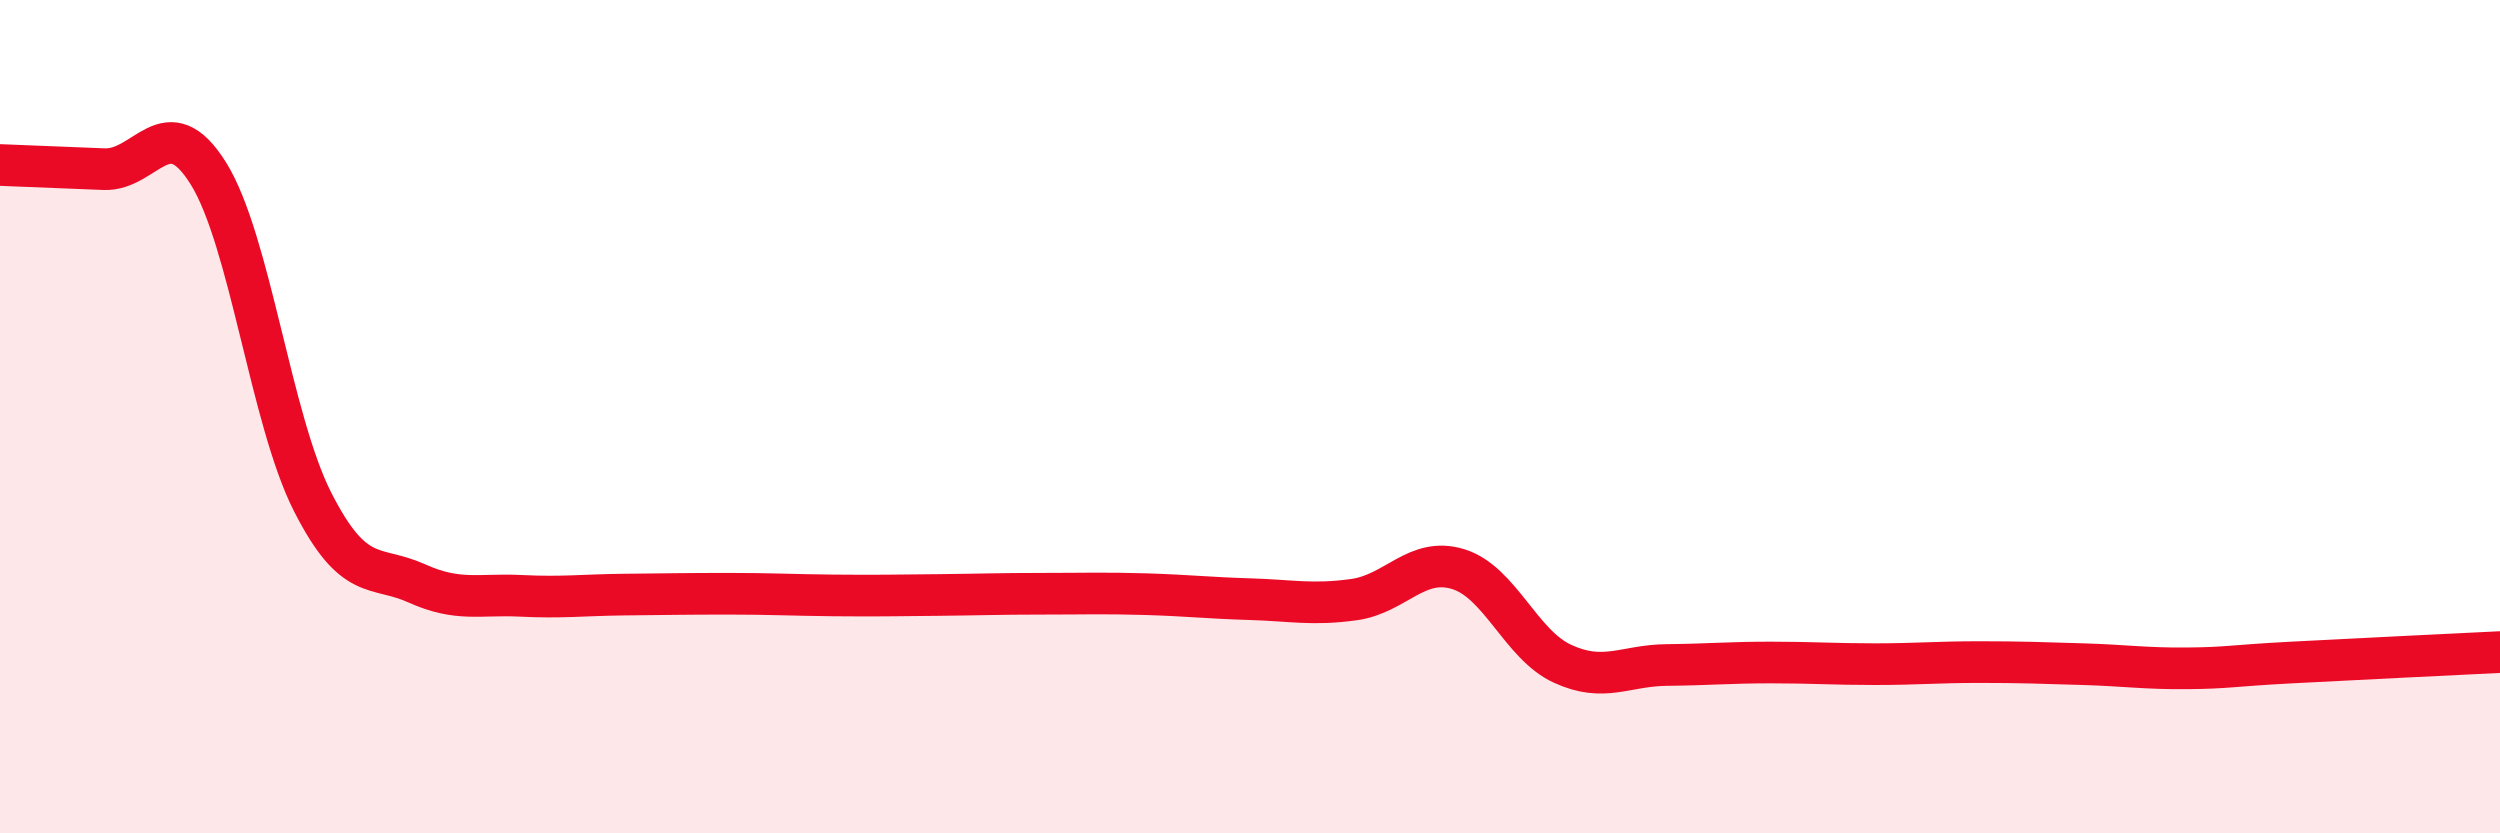
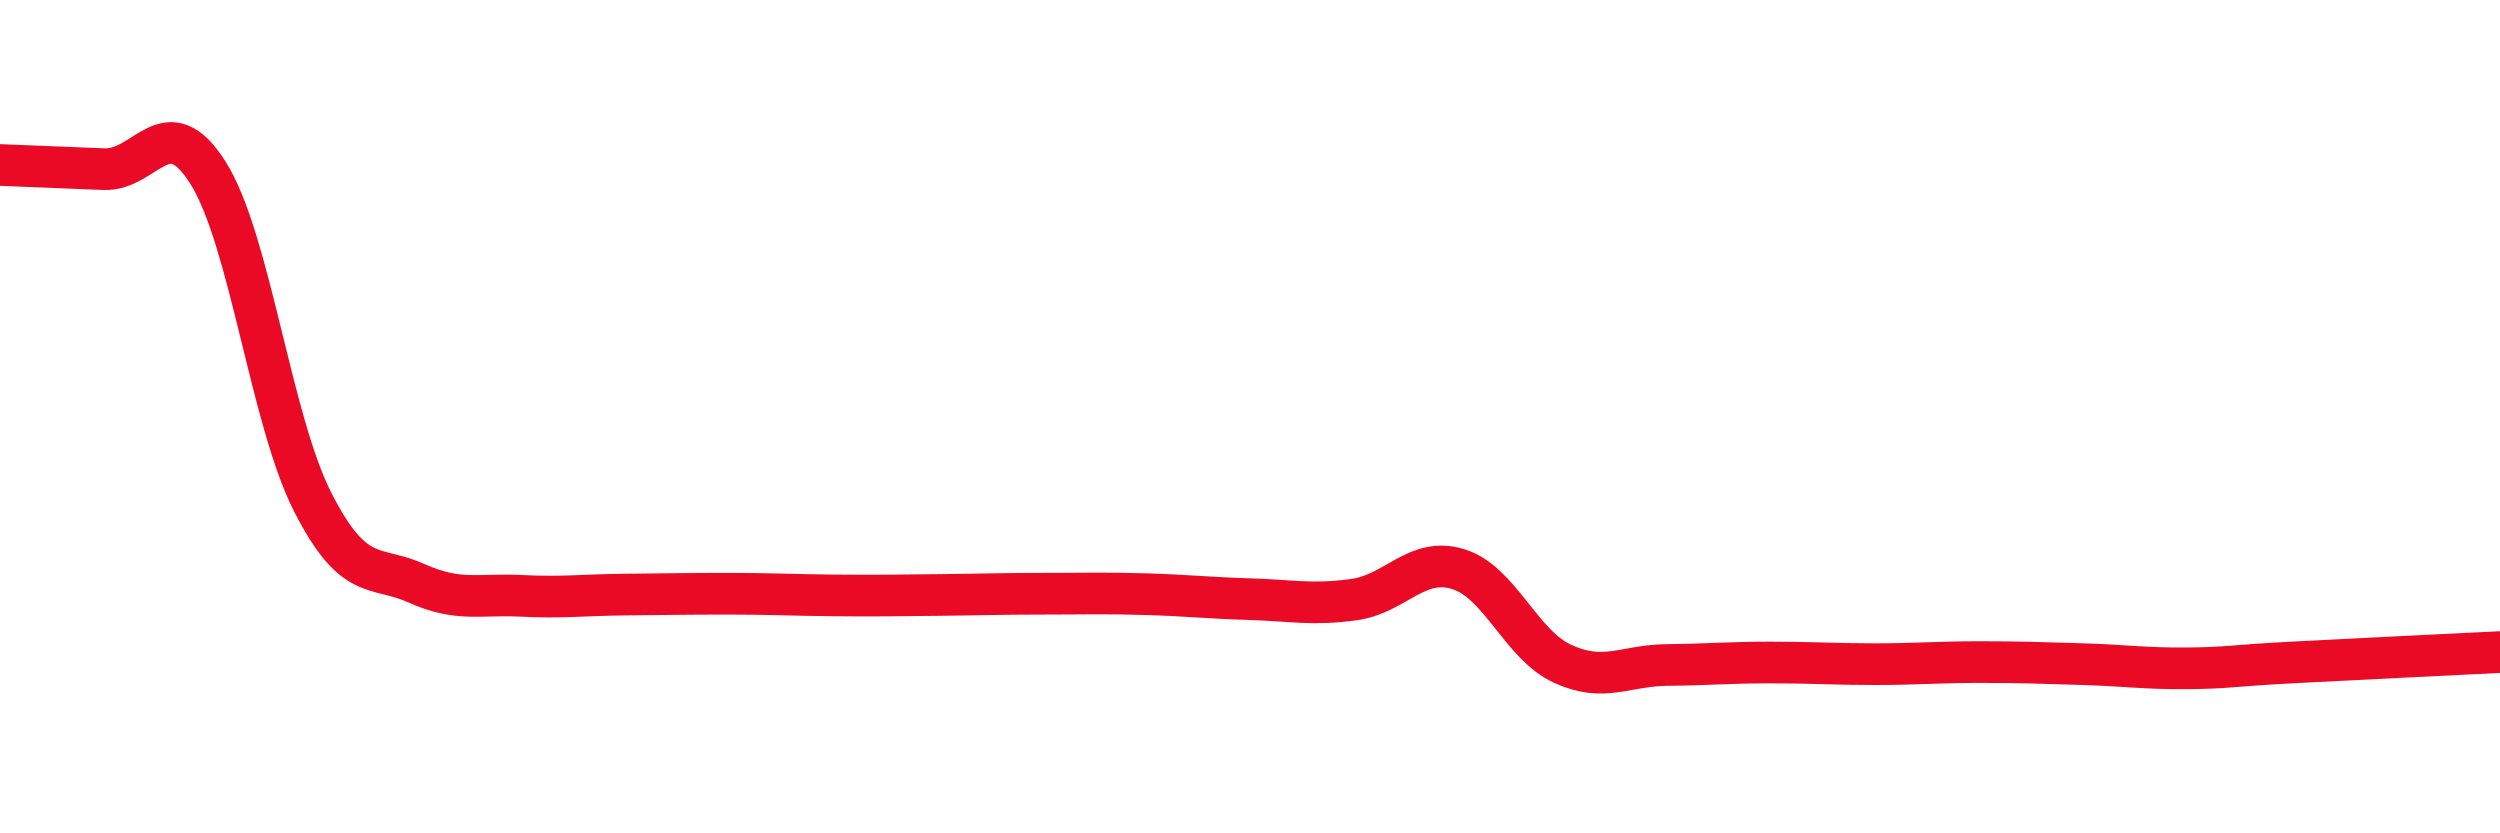
<svg xmlns="http://www.w3.org/2000/svg" width="60" height="20" viewBox="0 0 60 20">
-   <path d="M 0,3.96 C 0.5,3.98 1.5,4.02 2.5,4.06 C 3.5,4.1 4,2.56 5,4.16 C 6,5.76 6.5,10.07 7.5,12.04 C 8.5,14.01 9,13.55 10,14 C 11,14.45 11.5,14.25 12.5,14.3 C 13.5,14.35 14,14.28 15,14.27 C 16,14.26 16.5,14.25 17.5,14.25 C 18.5,14.25 19,14.28 20,14.29 C 21,14.3 21.5,14.29 22.5,14.28 C 23.5,14.27 24,14.25 25,14.25 C 26,14.25 26.5,14.23 27.5,14.26 C 28.5,14.29 29,14.35 30,14.38 C 31,14.41 31.5,14.53 32.5,14.39 C 33.5,14.25 34,13.35 35,13.66 C 36,13.97 36.5,15.47 37.5,15.93 C 38.5,16.39 39,15.97 40,15.96 C 41,15.95 41.5,15.9 42.5,15.9 C 43.5,15.9 44,15.94 45,15.94 C 46,15.94 46.5,15.89 47.5,15.89 C 48.5,15.89 49,15.91 50,15.94 C 51,15.97 51.5,16.05 52.5,16.04 C 53.5,16.03 53.5,15.98 55,15.9 C 56.5,15.82 59,15.7 60,15.65L60 20L0 20Z" fill="#EB0A25" opacity="0.1" stroke-linecap="round" stroke-linejoin="round" />
  <path d="M 0,3.96 C 0.5,3.98 1.5,4.02 2.5,4.06 C 3.5,4.1 4,2.56 5,4.16 C 6,5.76 6.5,10.07 7.5,12.04 C 8.5,14.01 9,13.55 10,14 C 11,14.45 11.5,14.25 12.5,14.3 C 13.5,14.35 14,14.28 15,14.27 C 16,14.26 16.5,14.25 17.5,14.25 C 18.5,14.25 19,14.28 20,14.29 C 21,14.3 21.5,14.29 22.5,14.28 C 23.5,14.27 24,14.25 25,14.25 C 26,14.25 26.5,14.23 27.5,14.26 C 28.5,14.29 29,14.35 30,14.38 C 31,14.41 31.5,14.53 32.5,14.39 C 33.5,14.25 34,13.35 35,13.66 C 36,13.97 36.5,15.47 37.5,15.93 C 38.5,16.39 39,15.97 40,15.96 C 41,15.95 41.5,15.9 42.5,15.9 C 43.5,15.9 44,15.94 45,15.94 C 46,15.94 46.5,15.89 47.5,15.89 C 48.5,15.89 49,15.91 50,15.94 C 51,15.97 51.5,16.05 52.5,16.04 C 53.5,16.03 53.5,15.98 55,15.9 C 56.5,15.82 59,15.7 60,15.65" stroke="#EB0A25" stroke-width="1" fill="none" stroke-linecap="round" stroke-linejoin="round" />
</svg>